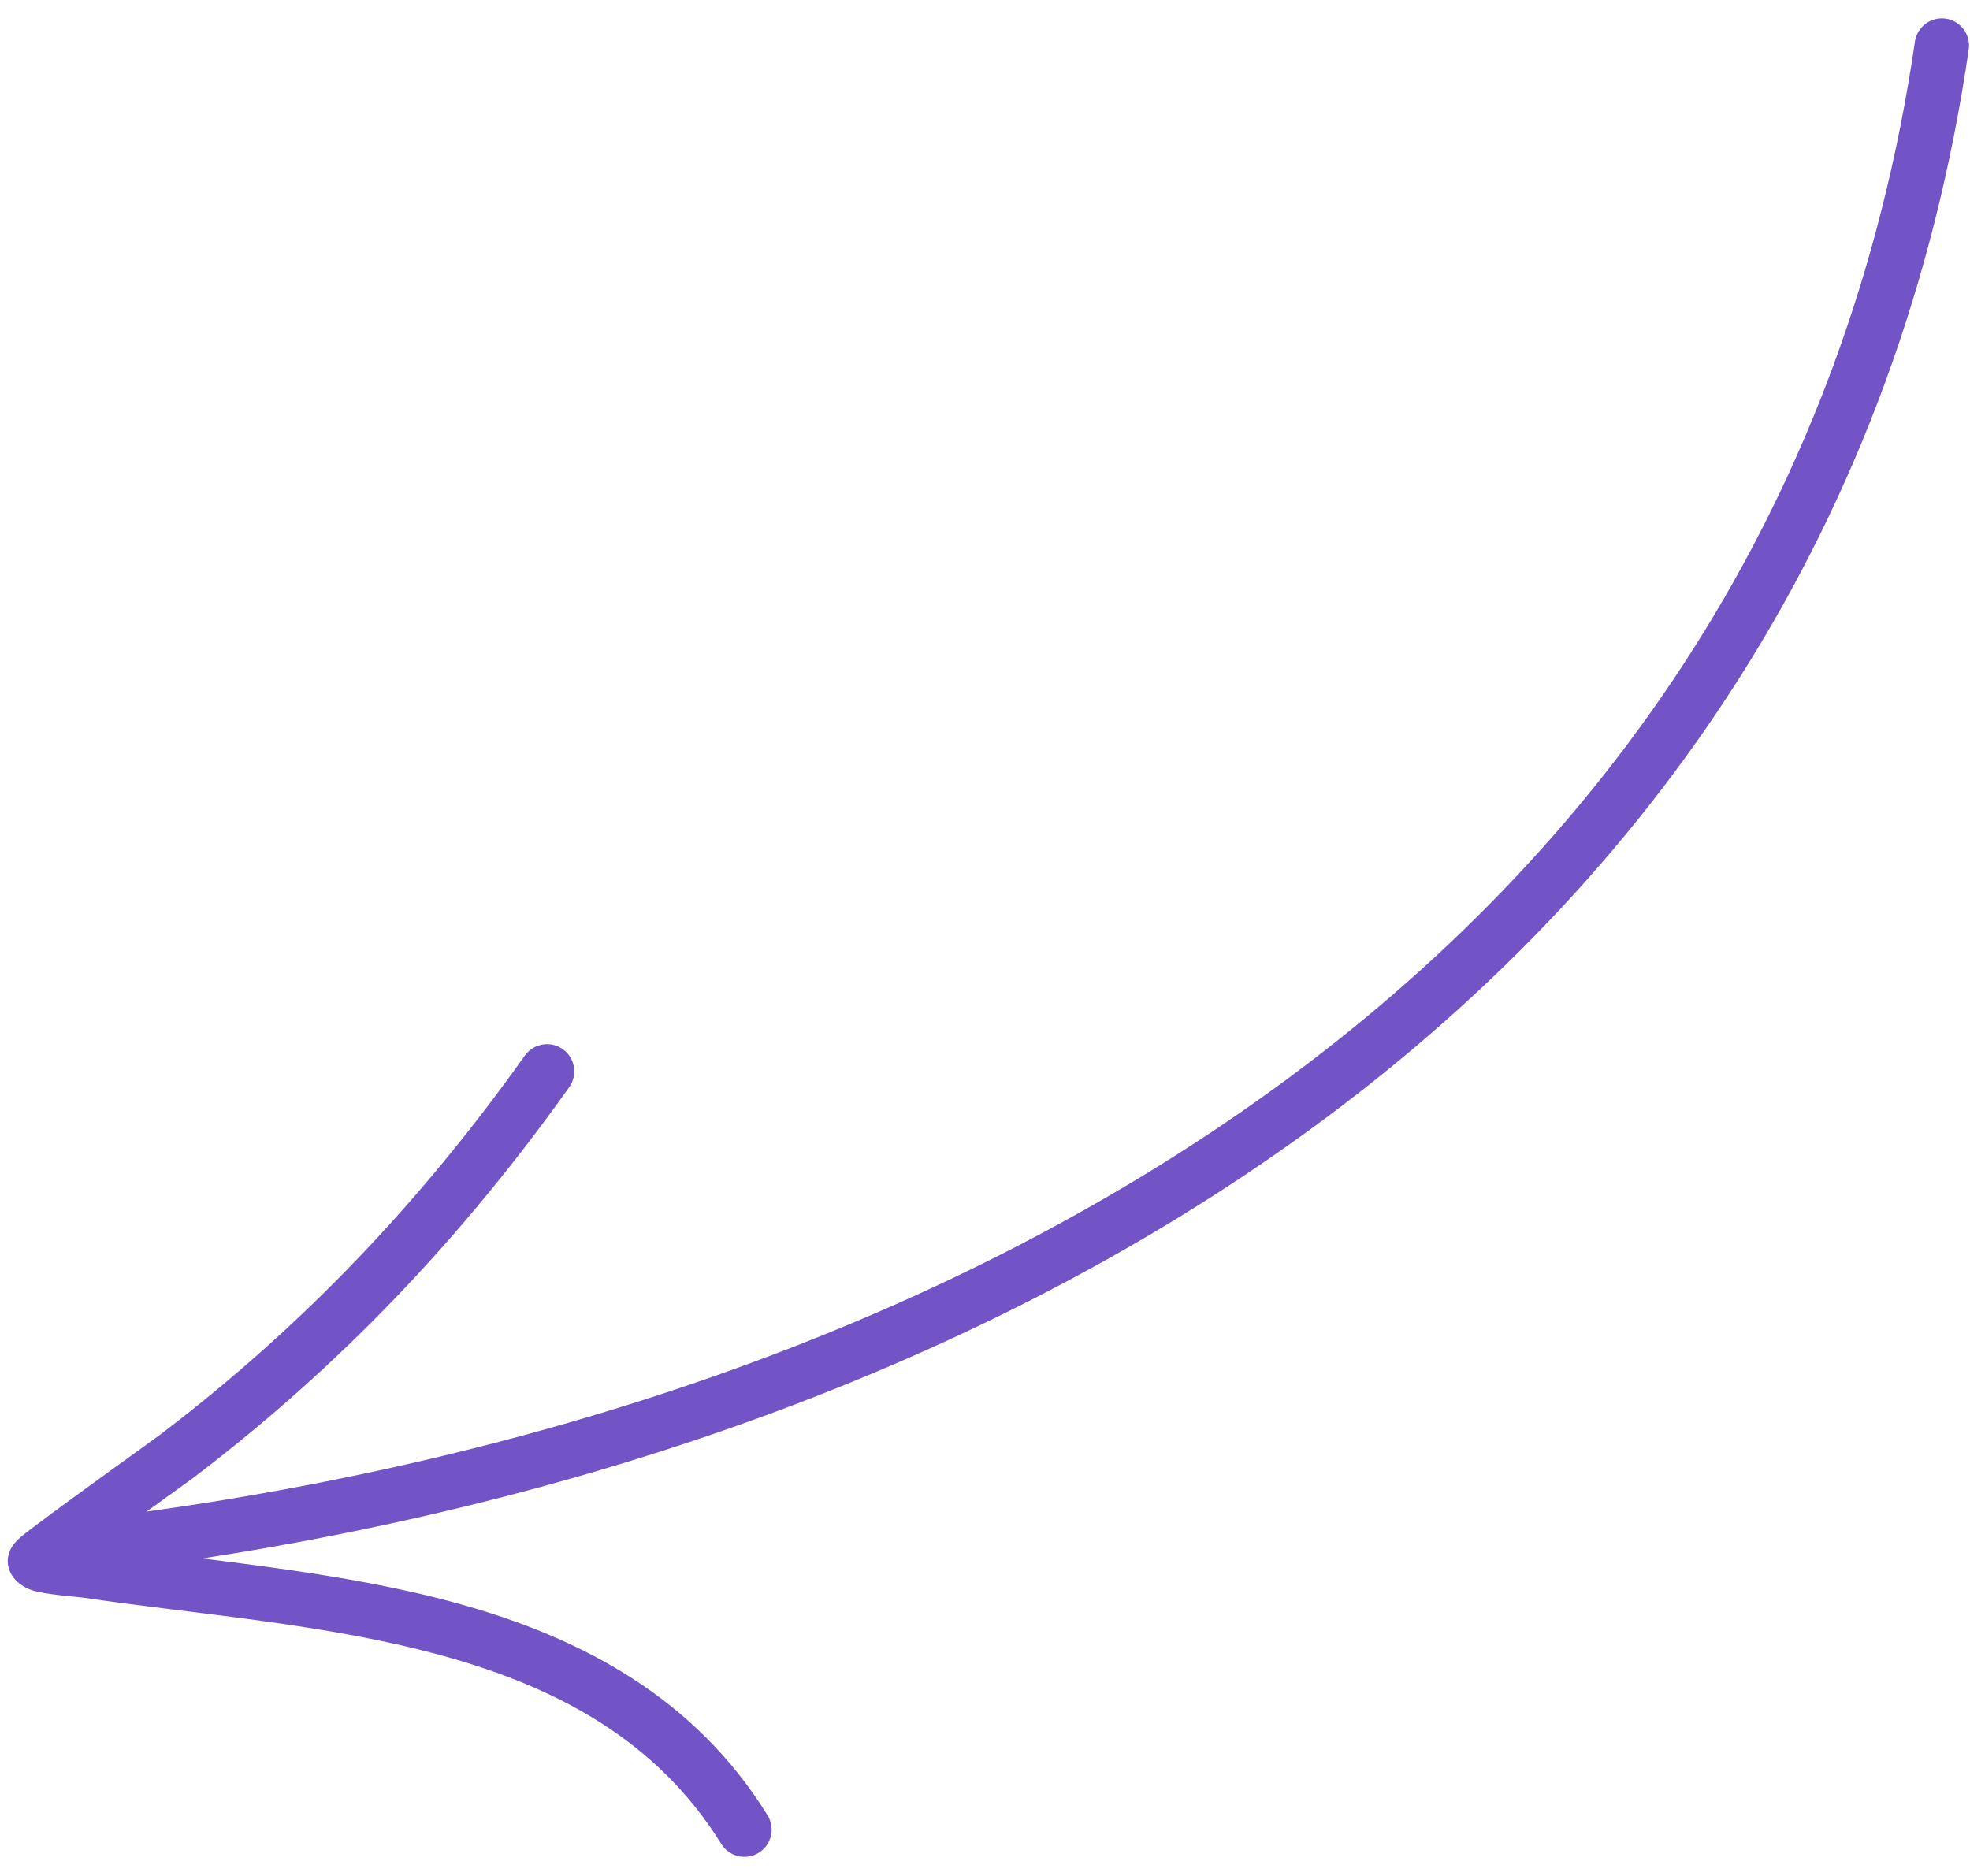
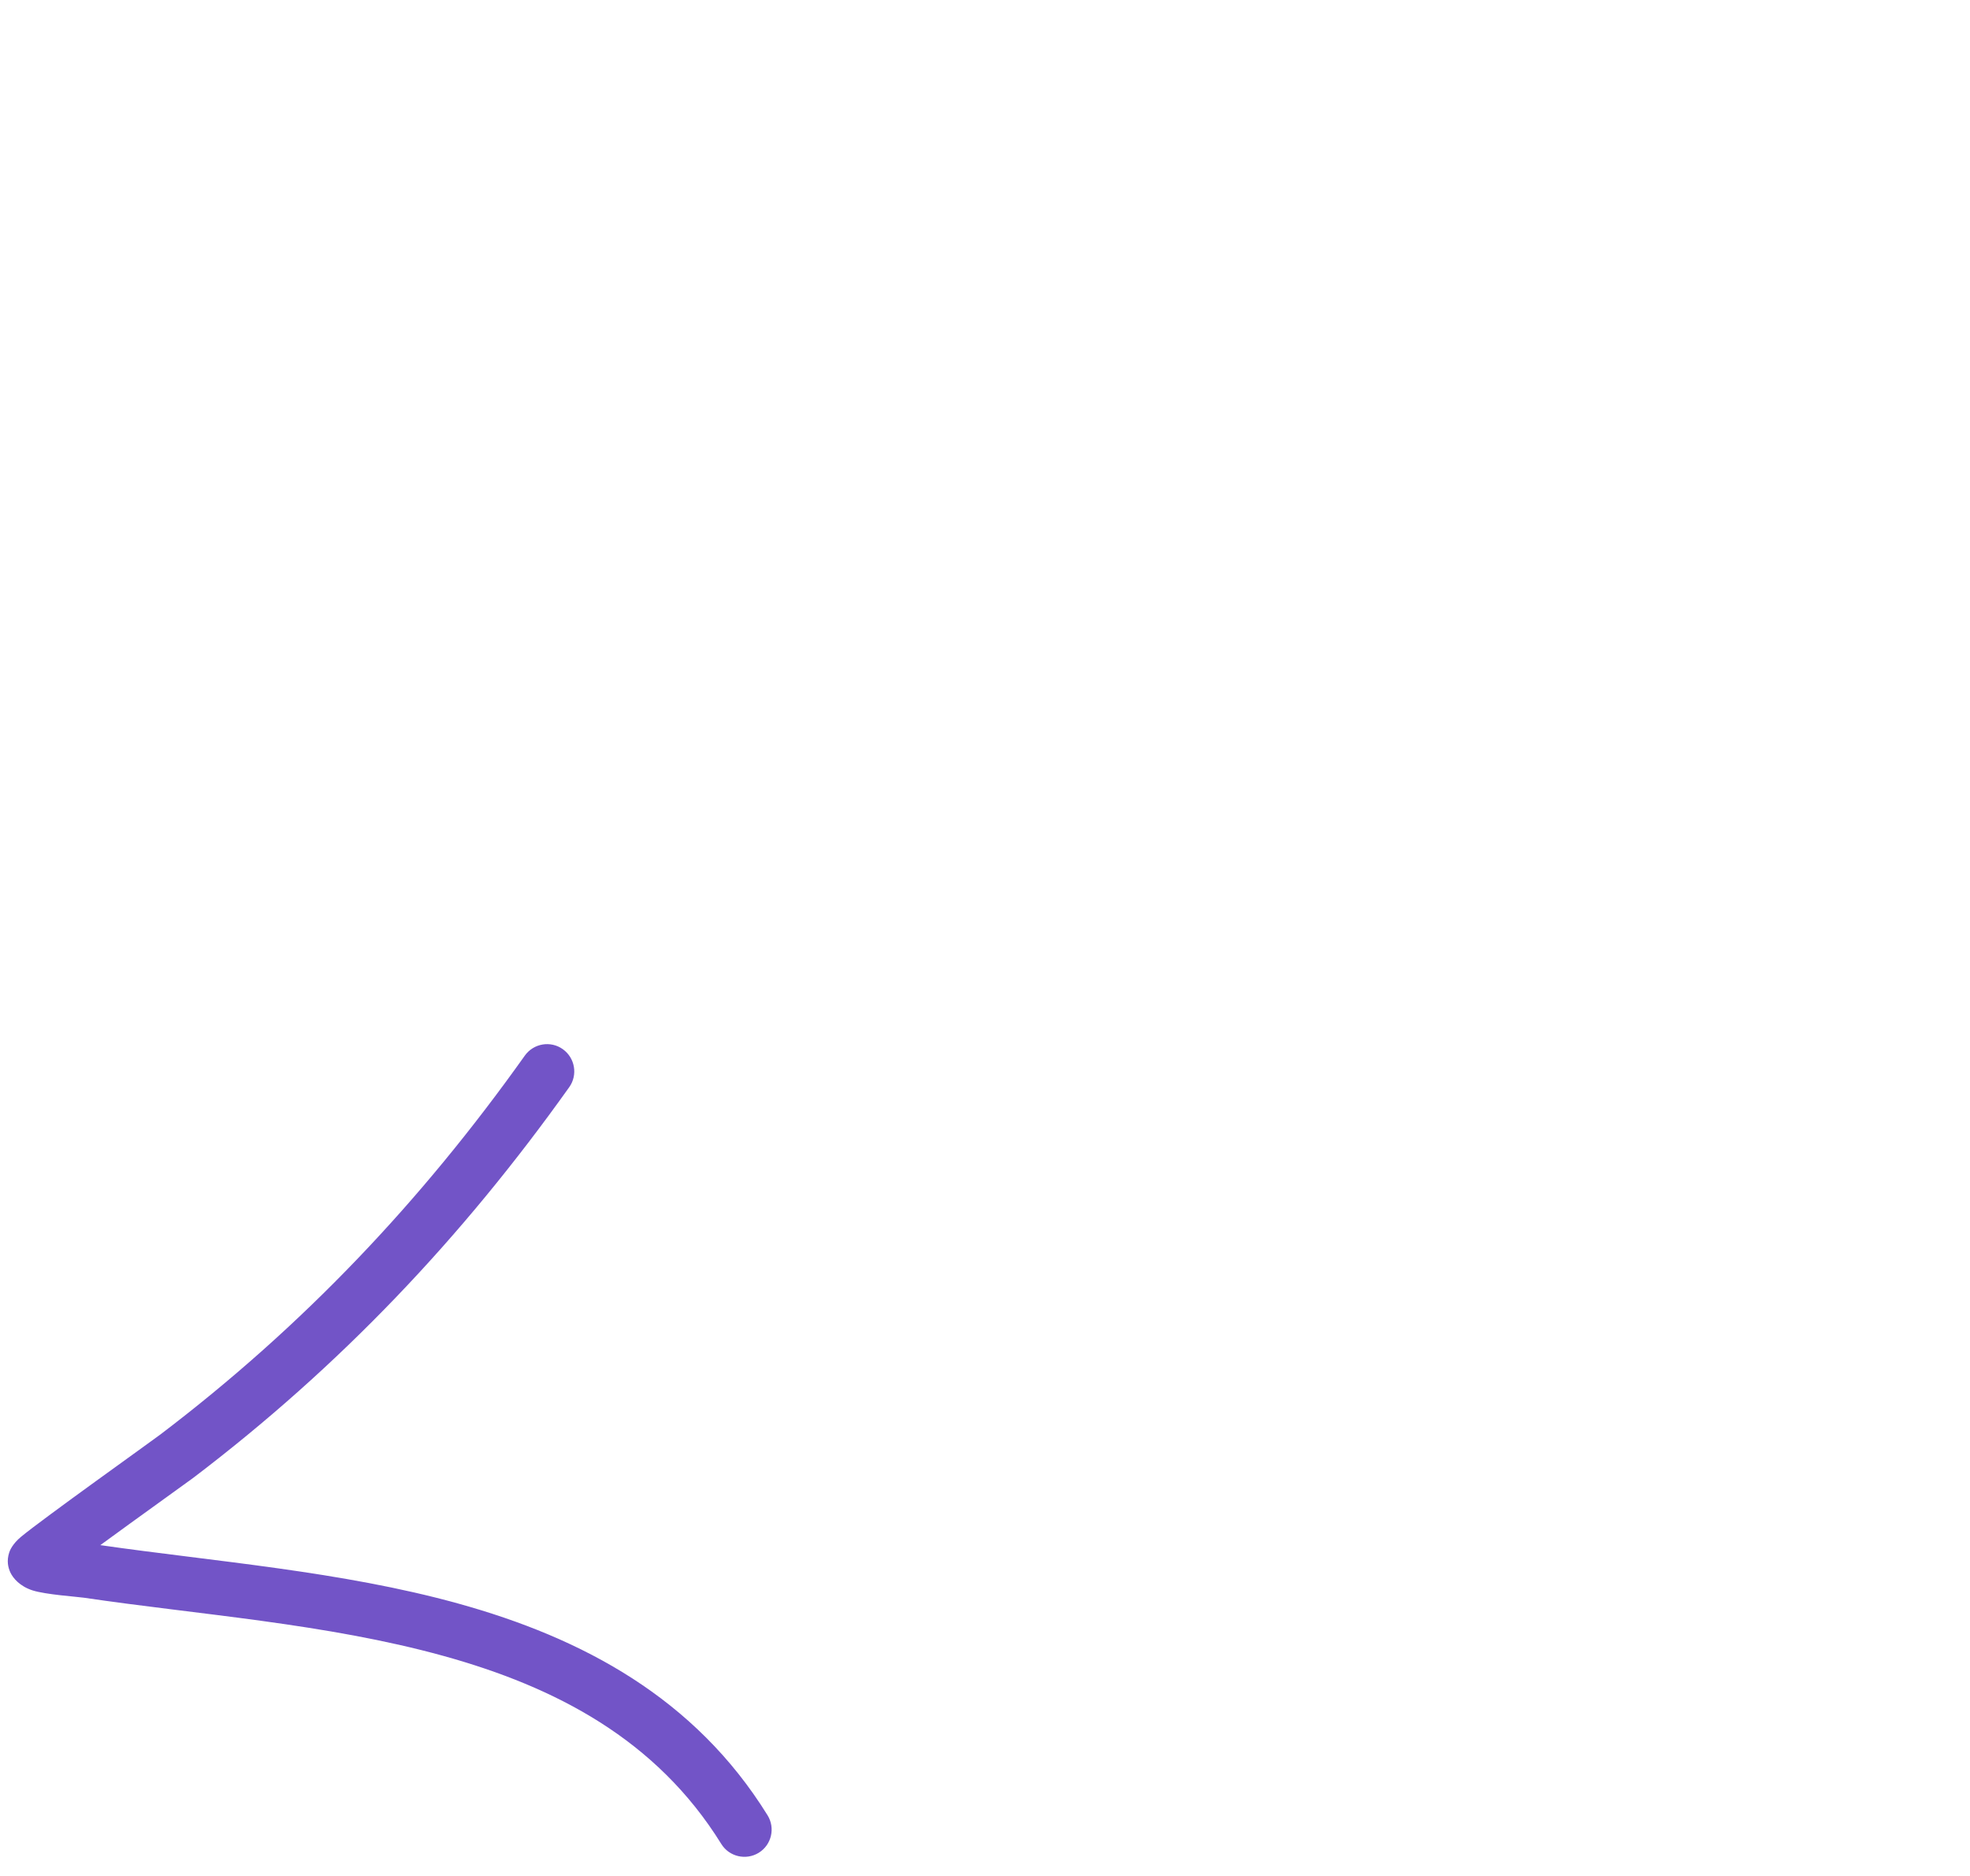
<svg xmlns="http://www.w3.org/2000/svg" width="42" height="40" viewBox="0 0 42 40" fill="none">
-   <path fill-rule="evenodd" clip-rule="evenodd" d="M40.826 0.889C37.94 20.637 20.221 30.229 1.723 32.41C1.405 32.448 1.177 32.737 1.215 33.054C1.253 33.372 1.542 33.6 1.859 33.562C20.875 31.321 39.008 21.357 41.973 1.056C42.02 0.739 41.8 0.445 41.483 0.398C41.167 0.352 40.872 0.571 40.826 0.889Z" fill="#7254C7" />
  <path fill-rule="evenodd" clip-rule="evenodd" d="M2.139 32.946C2.962 32.344 4.003 31.6 4.118 31.513C7.252 29.132 9.849 26.394 12.136 23.181C12.322 22.92 12.26 22.557 11.999 22.371C11.739 22.185 11.376 22.247 11.19 22.507C8.974 25.624 6.456 28.28 3.416 30.589C3.239 30.724 0.898 32.394 0.45 32.767C0.266 32.919 0.209 33.063 0.198 33.098C0.137 33.282 0.173 33.427 0.223 33.533C0.28 33.651 0.422 33.824 0.697 33.912C0.986 34.002 1.627 34.044 1.788 34.067C4.216 34.427 6.958 34.617 9.454 35.308C11.834 35.967 13.993 37.082 15.378 39.318C15.546 39.59 15.905 39.673 16.177 39.505C16.449 39.337 16.533 38.978 16.364 38.706C14.816 36.207 12.424 34.926 9.764 34.19C7.283 33.503 4.566 33.295 2.139 32.946Z" fill="#7254C7" />
</svg>